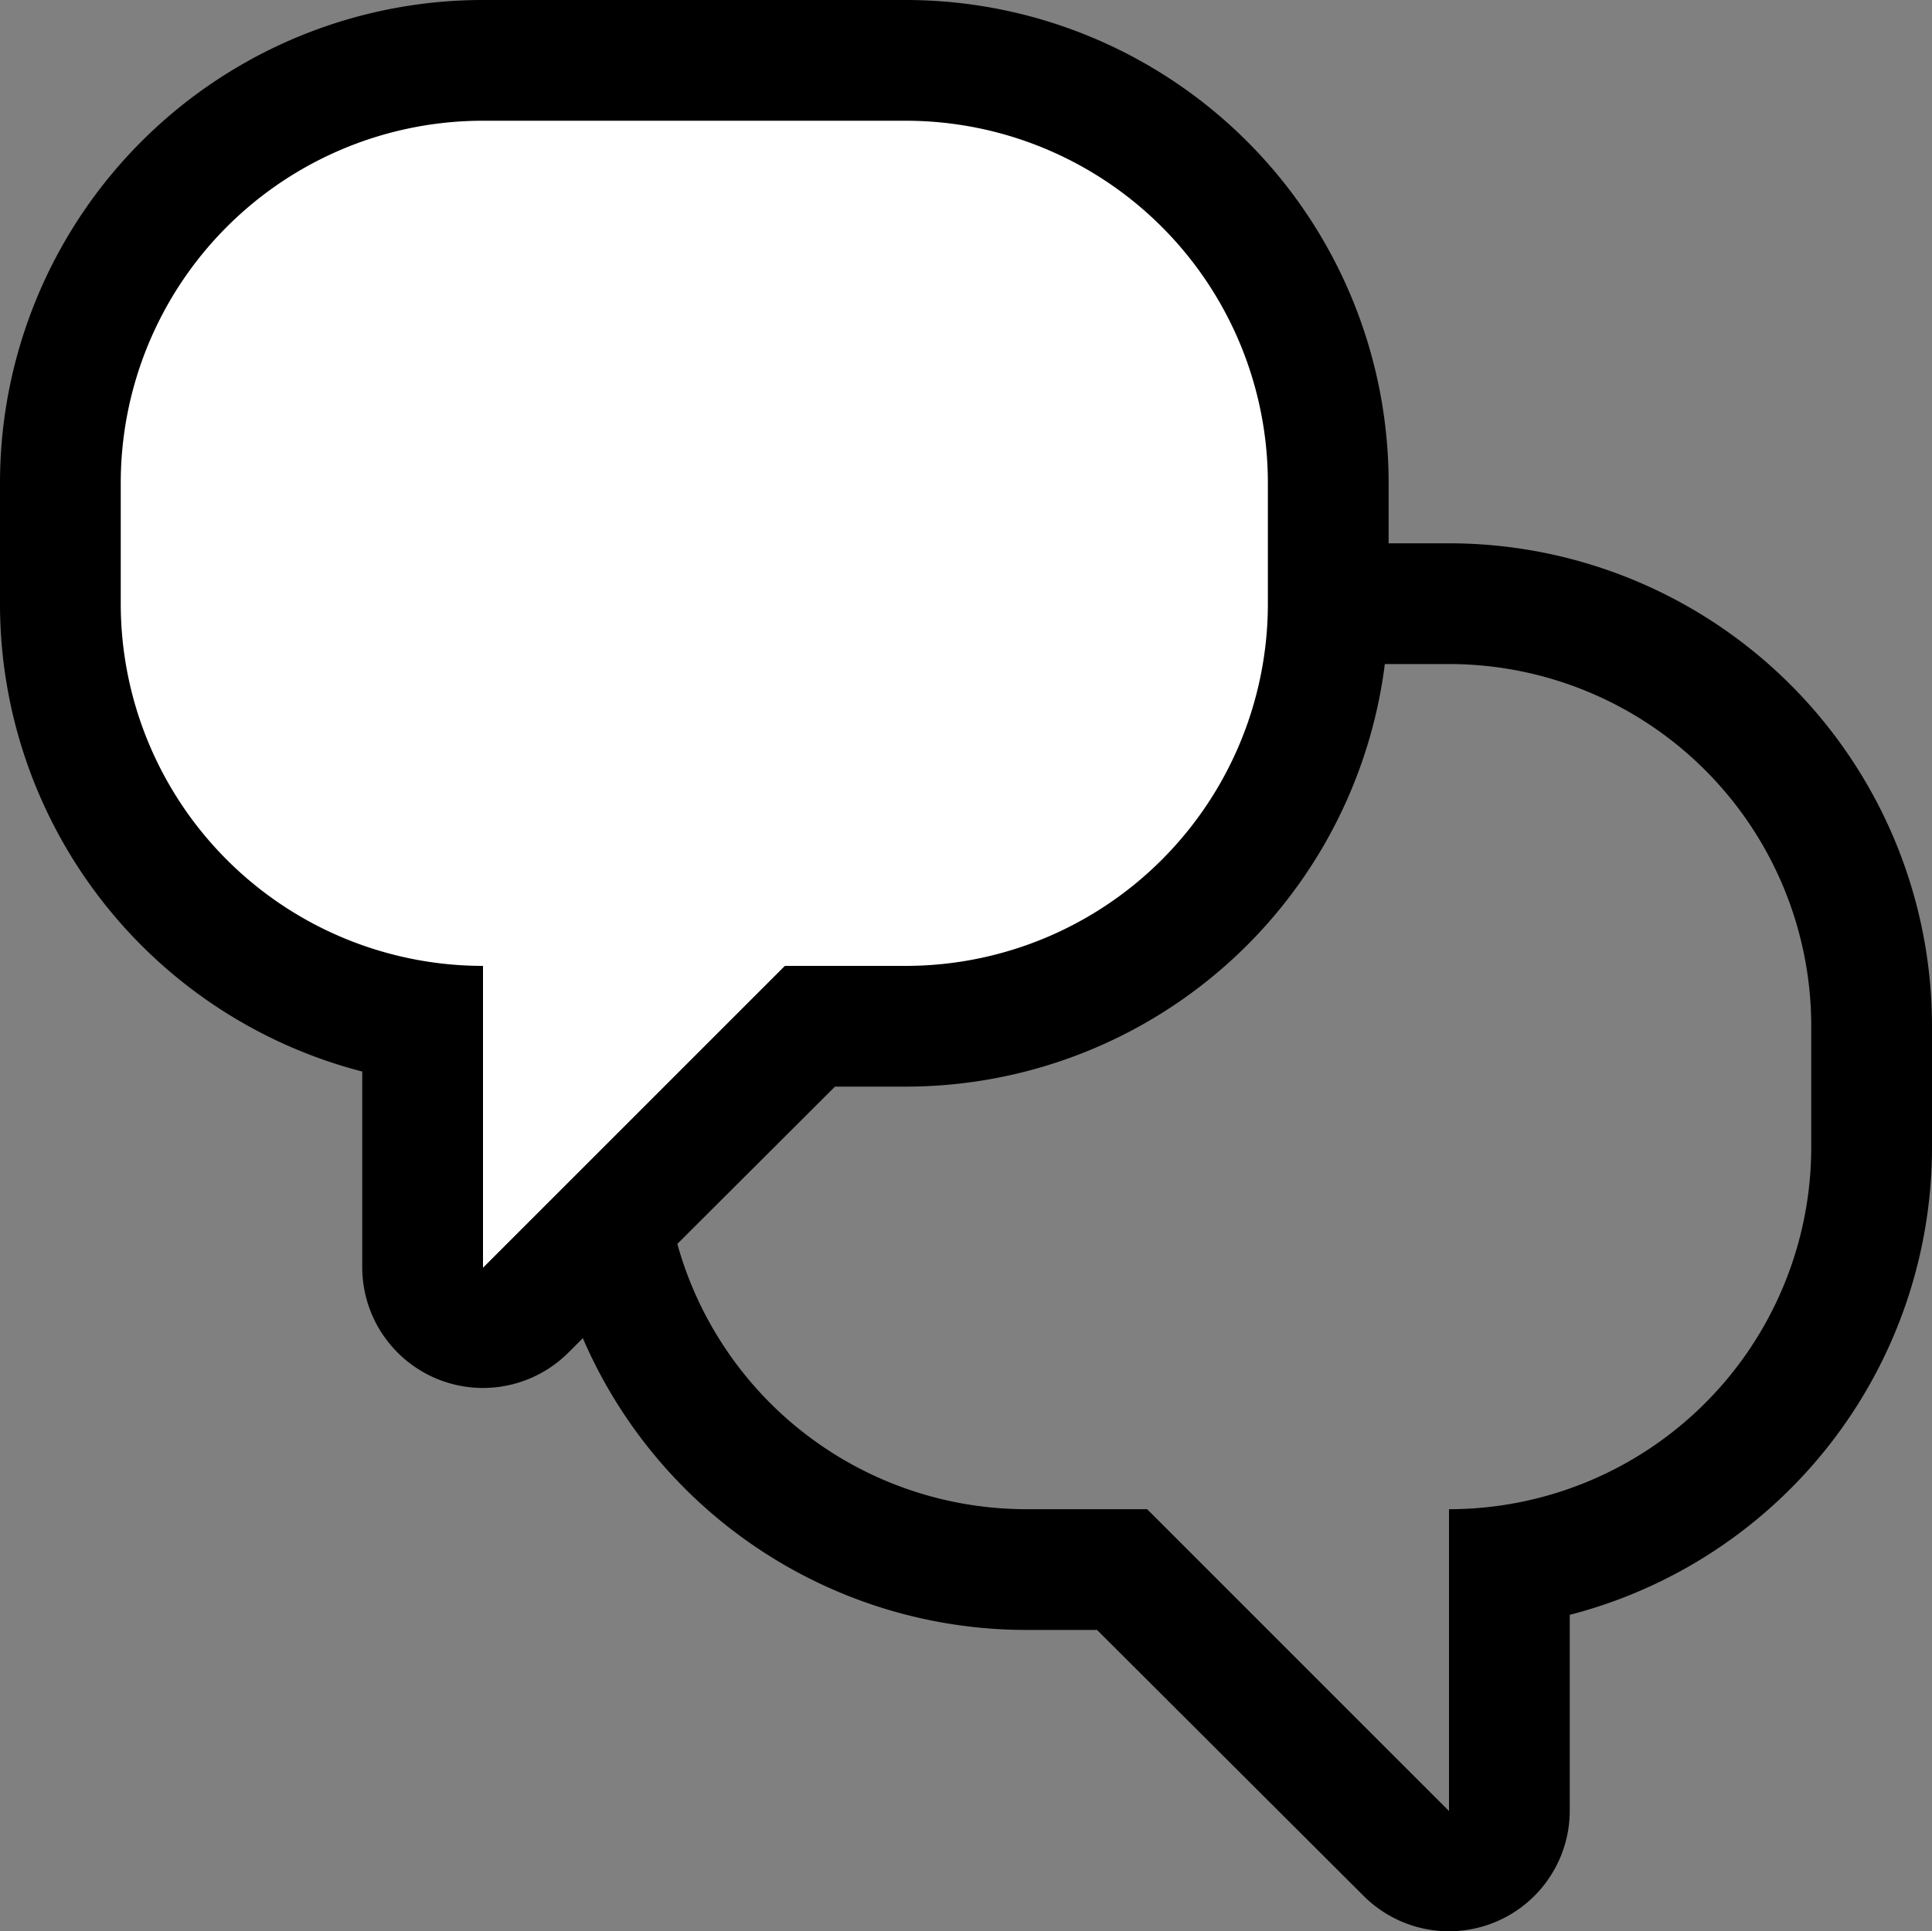
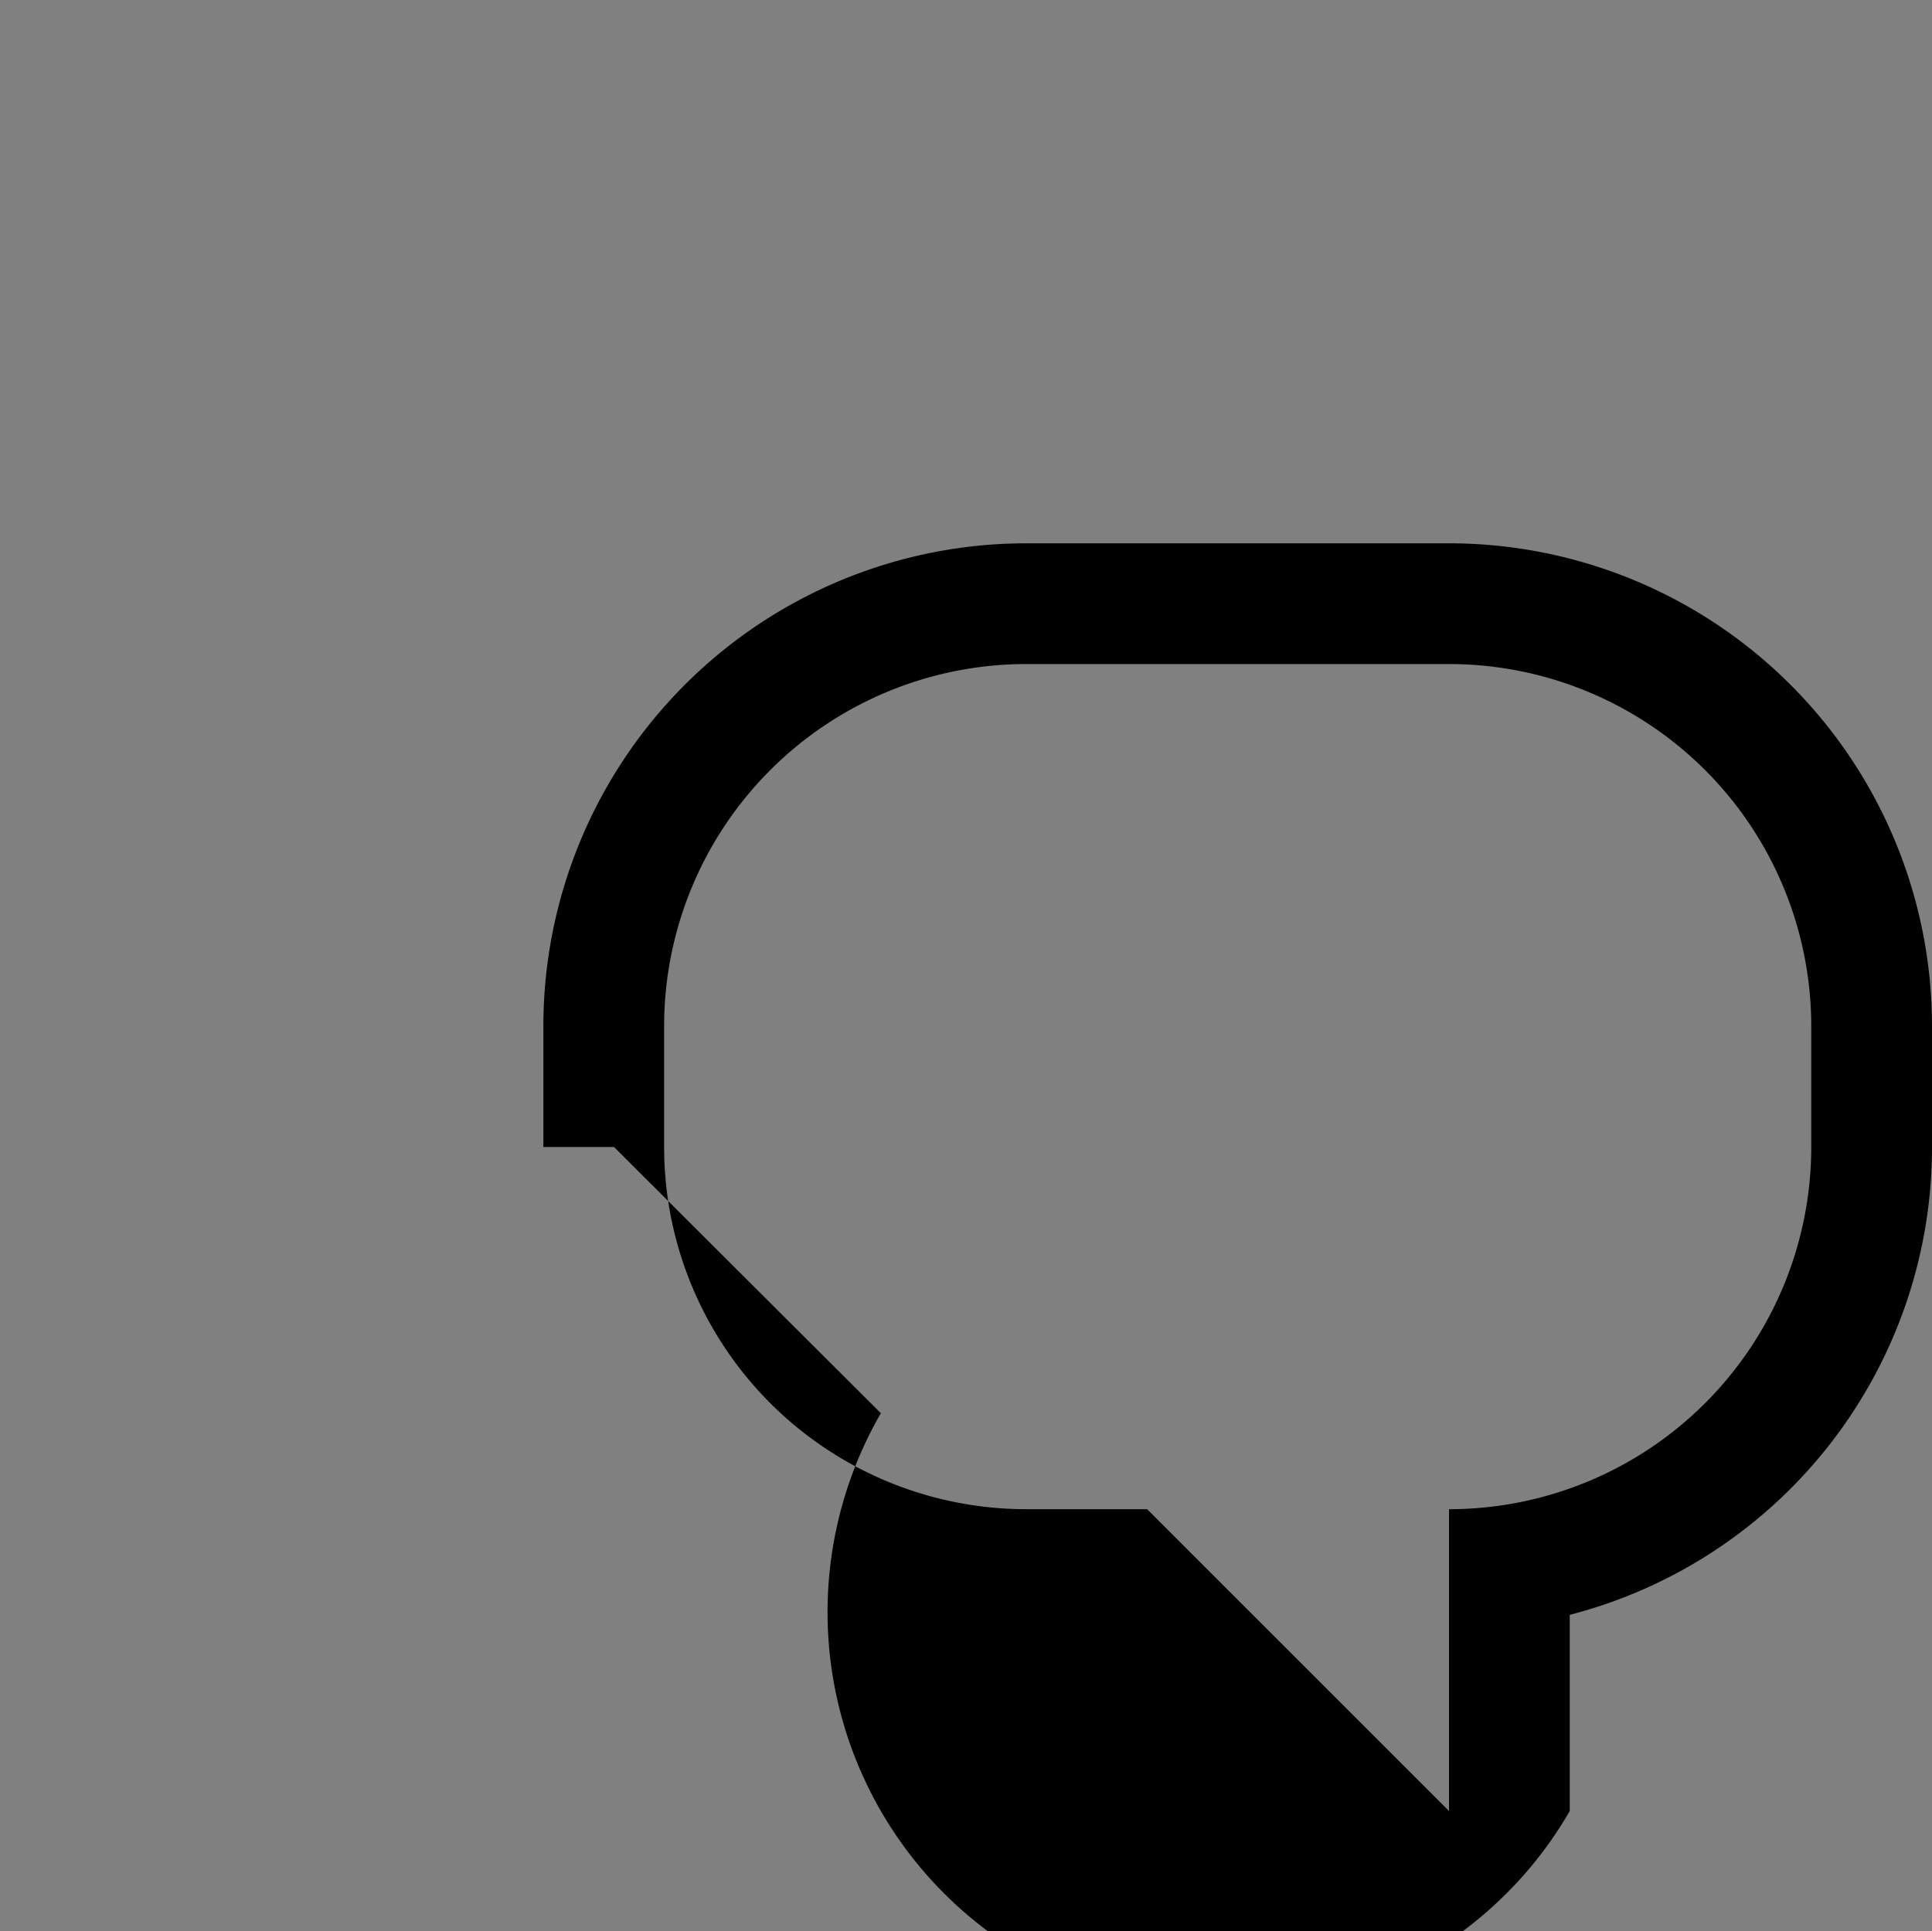
<svg xmlns="http://www.w3.org/2000/svg" class="icon icon-contact" viewBox="0 0 32 31.99">
  <rect x="0" y="0" width="32" height="31.99" fill="#808080" stroke="none" />
-   <path id="iconContactBubbleBottom" d="M24,11a6,6,0,0,1,6,6v2a6,6,0,0,1-6,6v5l-5-5H17a6,6,0,0,1-6-6V17a6,6,0,0,1,6-6h7m0-2H17a8,8,0,0,0-8,8v2a8,8,0,0,0,8,8h1.17l4.42,4.41A2,2,0,0,0,26,30V26.75A8,8,0,0,0,32,19V17a8,8,0,0,0-8-8h0Z" data-svg-origin="9 9" style="transform: matrix(1, 0, 0, 1, 0, 0);" />
+   <path id="iconContactBubbleBottom" d="M24,11a6,6,0,0,1,6,6v2a6,6,0,0,1-6,6v5l-5-5H17a6,6,0,0,1-6-6V17a6,6,0,0,1,6-6h7m0-2H17a8,8,0,0,0-8,8v2h1.17l4.42,4.41A2,2,0,0,0,26,30V26.75A8,8,0,0,0,32,19V17a8,8,0,0,0-8-8h0Z" data-svg-origin="9 9" style="transform: matrix(1, 0, 0, 1, 0, 0);" />
  <g id="iconContactBubbleTop" data-svg-origin="-0.000001016627493299893 0" style="transform: matrix(1, 0, 0, 1, 0, 0);">
-     <polygon points="6.38 1.01 16.05 1.01 20.03 3.09 21.93 7.74 21.25 13.38 14.83 16.99 12.68 17.48 8.03 21.82 6.87 21.33 6.38 16.8 2 14.48 1.05 6.15 6.38 1.01" style="fill: white" />
-     <path d="M15,2a6,6,0,0,1,6,6v2a6,6,0,0,1-6,6H13L8,21V16a6,6,0,0,1-6-6V8A6,6,0,0,1,8,2h7m0-2H8A8,8,0,0,0,0,8v2a8,8,0,0,0,6,7.75V21a2,2,0,0,0,3.41,1.41L13.83,18H15a8,8,0,0,0,8-8V8a8,8,0,0,0-8-8h0Z" transform="translate(0)" />
-   </g>
+     </g>
</svg>